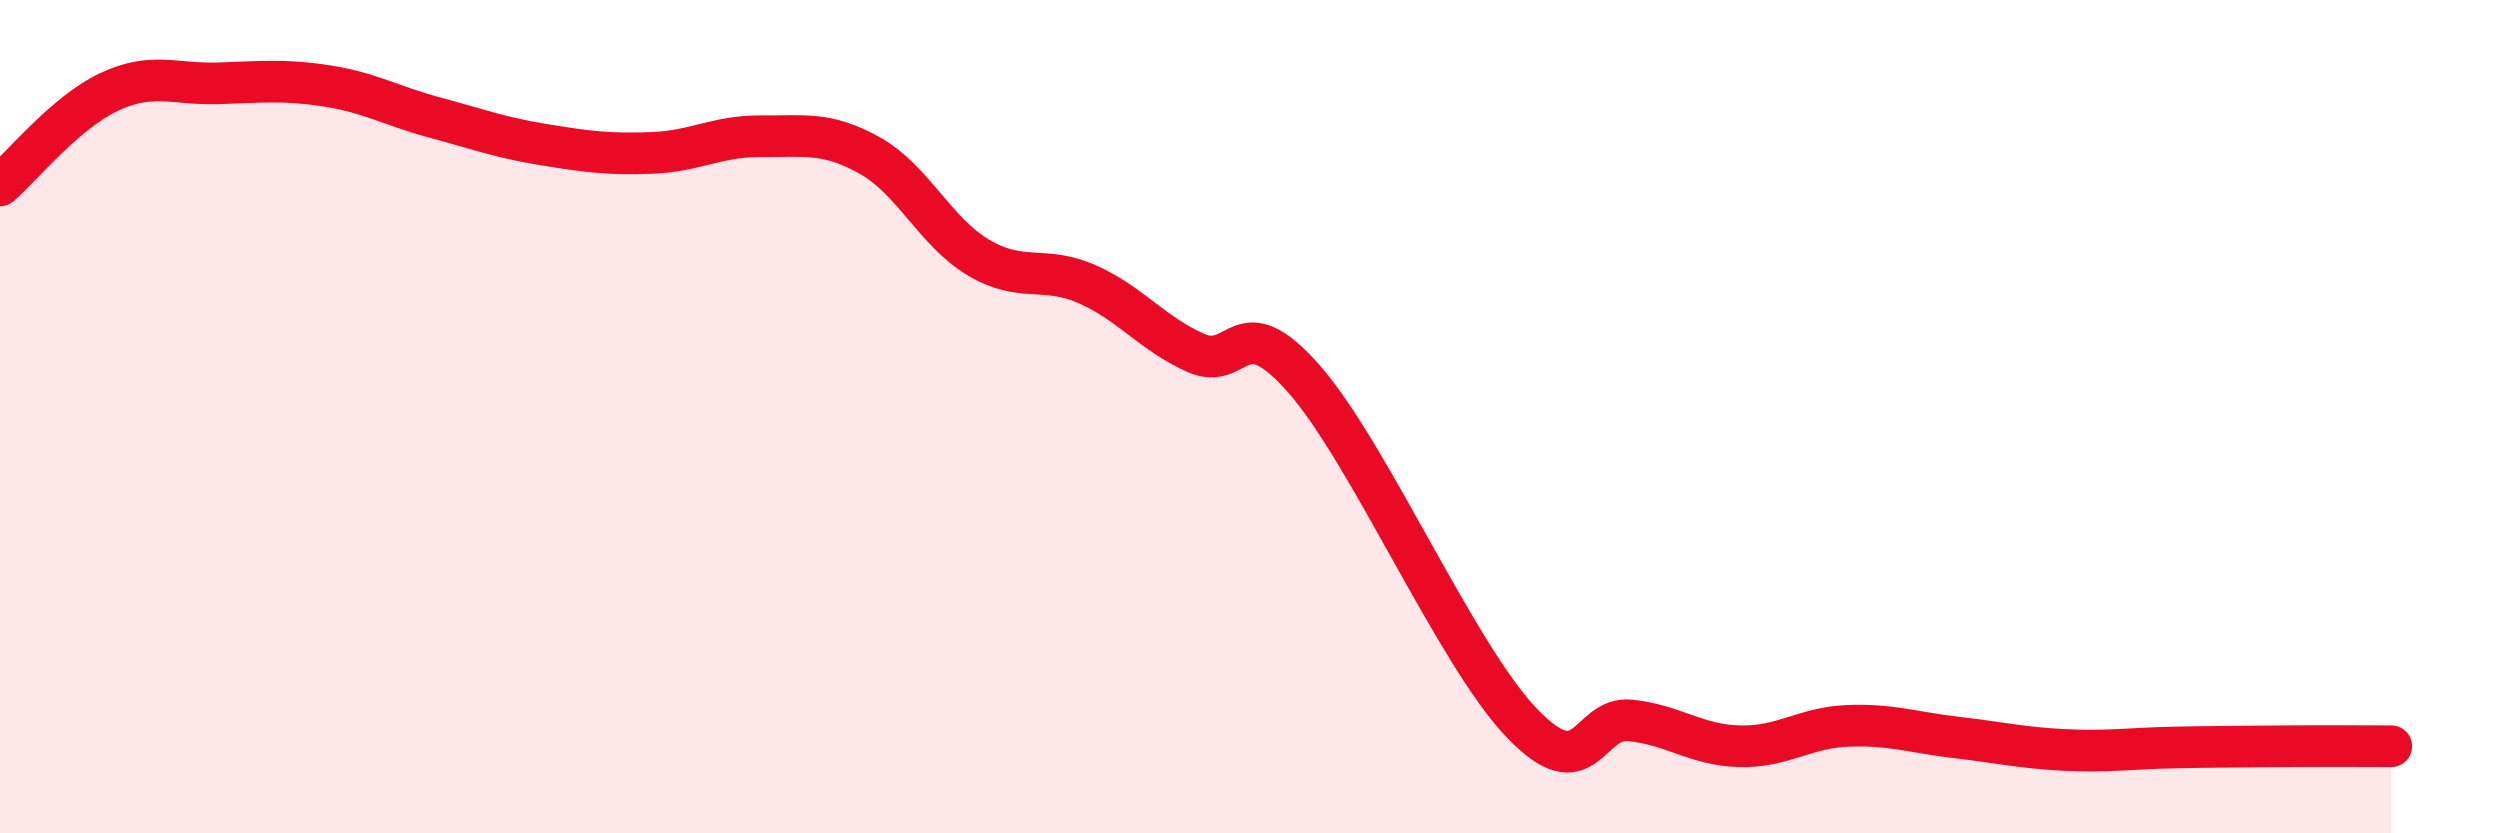
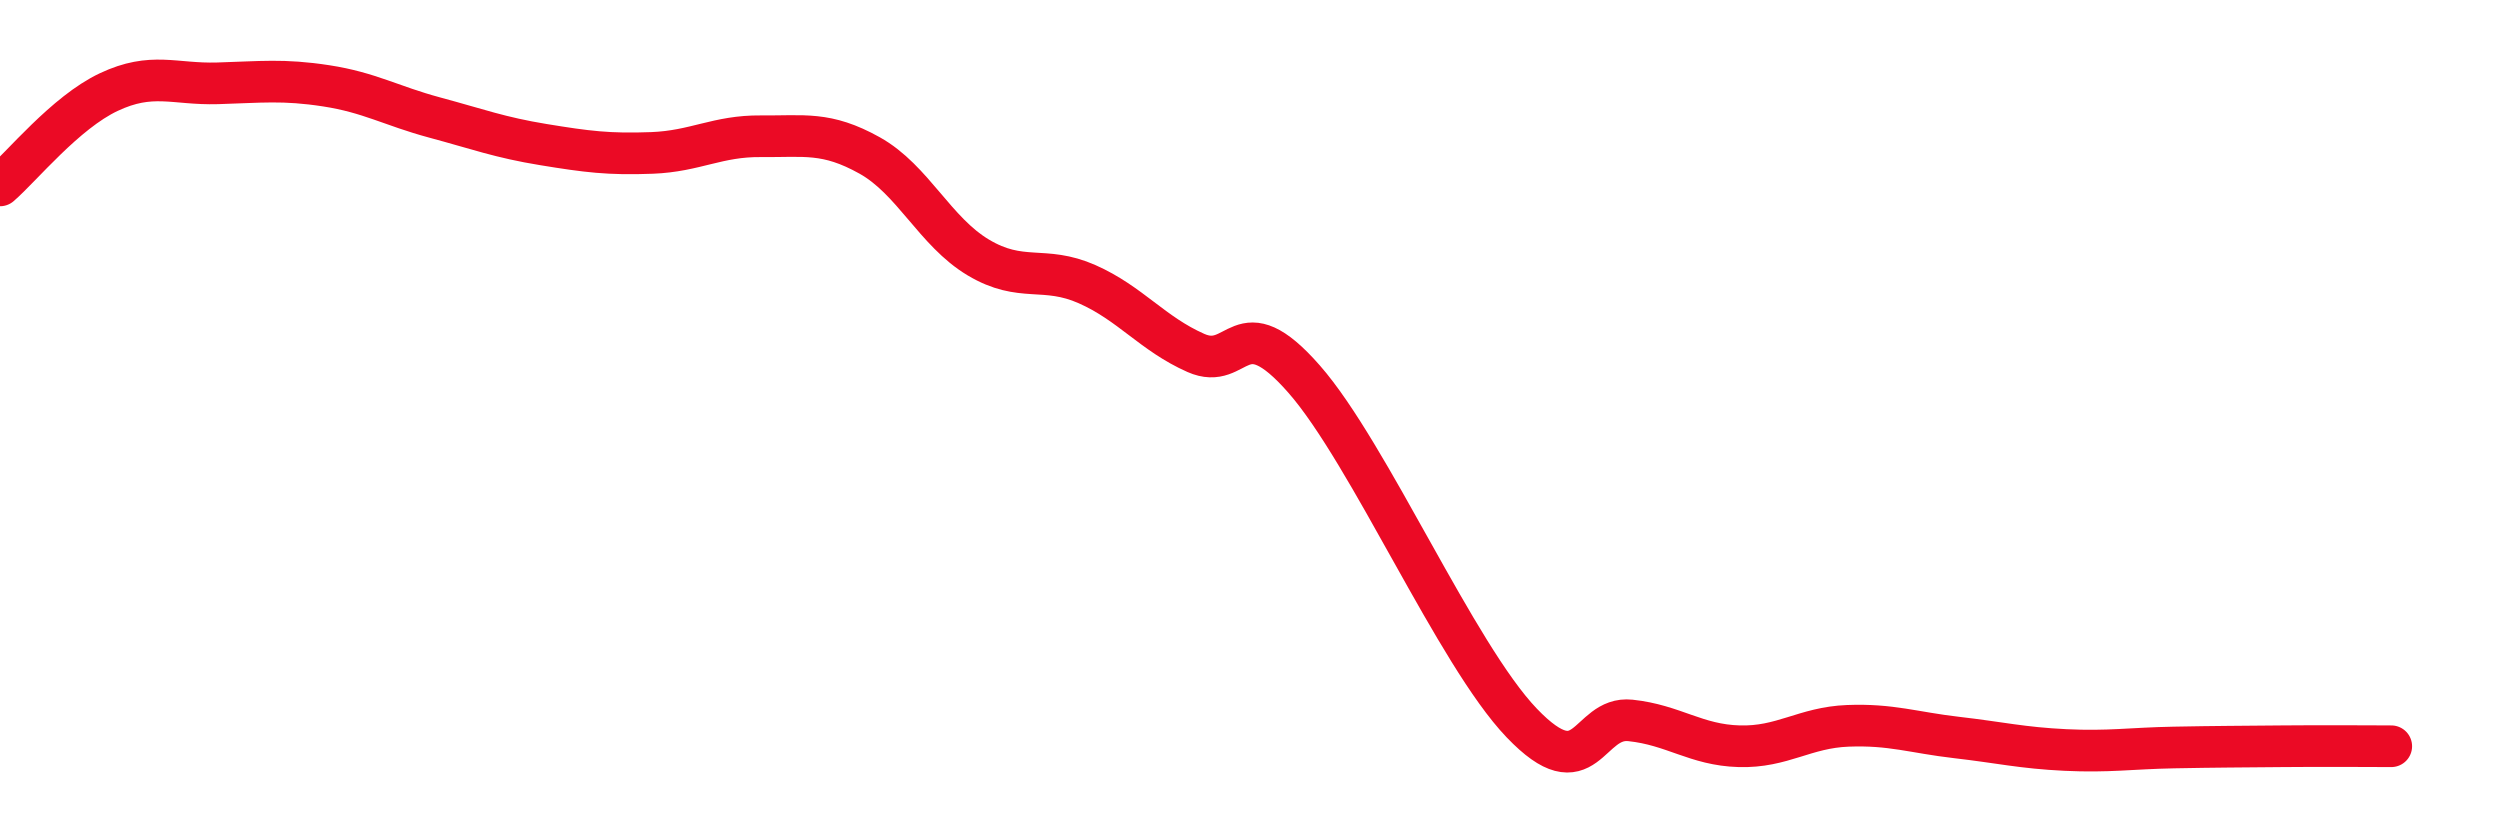
<svg xmlns="http://www.w3.org/2000/svg" width="60" height="20" viewBox="0 0 60 20">
-   <path d="M 0,4.45 C 0.52,4 1.57,2.7 2.61,2.21 C 3.65,1.72 4.18,2.03 5.22,2 C 6.26,1.97 6.79,1.9 7.83,2.06 C 8.87,2.22 9.39,2.54 10.43,2.82 C 11.47,3.1 12,3.3 13.04,3.47 C 14.08,3.64 14.61,3.71 15.65,3.67 C 16.69,3.63 17.22,3.26 18.26,3.27 C 19.3,3.28 19.83,3.15 20.87,3.73 C 21.91,4.31 22.44,5.56 23.48,6.18 C 24.52,6.8 25.05,6.36 26.09,6.82 C 27.13,7.28 27.66,8.01 28.7,8.47 C 29.74,8.93 29.74,7.32 31.3,9.1 C 32.86,10.88 34.95,15.71 36.52,17.35 C 38.09,18.99 38.09,17.18 39.13,17.29 C 40.17,17.4 40.7,17.88 41.74,17.91 C 42.78,17.94 43.31,17.46 44.35,17.42 C 45.39,17.38 45.92,17.58 46.96,17.7 C 48,17.82 48.53,17.95 49.57,18 C 50.61,18.05 51.13,17.96 52.17,17.94 C 53.21,17.92 53.74,17.92 54.78,17.91 C 55.82,17.9 56.87,17.91 57.39,17.91L57.39 20L0 20Z" fill="#EB0A25" opacity="0.1" stroke-linecap="round" stroke-linejoin="round" />
  <path d="M 0,4.45 C 0.52,4 1.57,2.7 2.61,2.21 C 3.65,1.72 4.18,2.03 5.22,2 C 6.26,1.97 6.79,1.9 7.83,2.06 C 8.87,2.22 9.39,2.54 10.43,2.82 C 11.47,3.1 12,3.3 13.04,3.47 C 14.08,3.64 14.61,3.71 15.65,3.67 C 16.69,3.63 17.22,3.26 18.26,3.27 C 19.3,3.28 19.83,3.15 20.87,3.73 C 21.91,4.31 22.44,5.56 23.48,6.18 C 24.52,6.8 25.05,6.36 26.09,6.82 C 27.13,7.28 27.66,8.01 28.7,8.47 C 29.74,8.93 29.74,7.32 31.3,9.1 C 32.86,10.88 34.95,15.71 36.52,17.35 C 38.09,18.99 38.09,17.18 39.13,17.29 C 40.17,17.4 40.7,17.88 41.74,17.91 C 42.78,17.94 43.31,17.46 44.35,17.42 C 45.39,17.38 45.92,17.58 46.96,17.7 C 48,17.82 48.53,17.95 49.57,18 C 50.61,18.05 51.13,17.96 52.17,17.94 C 53.21,17.92 53.74,17.92 54.78,17.91 C 55.82,17.9 56.87,17.91 57.39,17.91" stroke="#EB0A25" stroke-width="1" fill="none" stroke-linecap="round" stroke-linejoin="round" />
</svg>